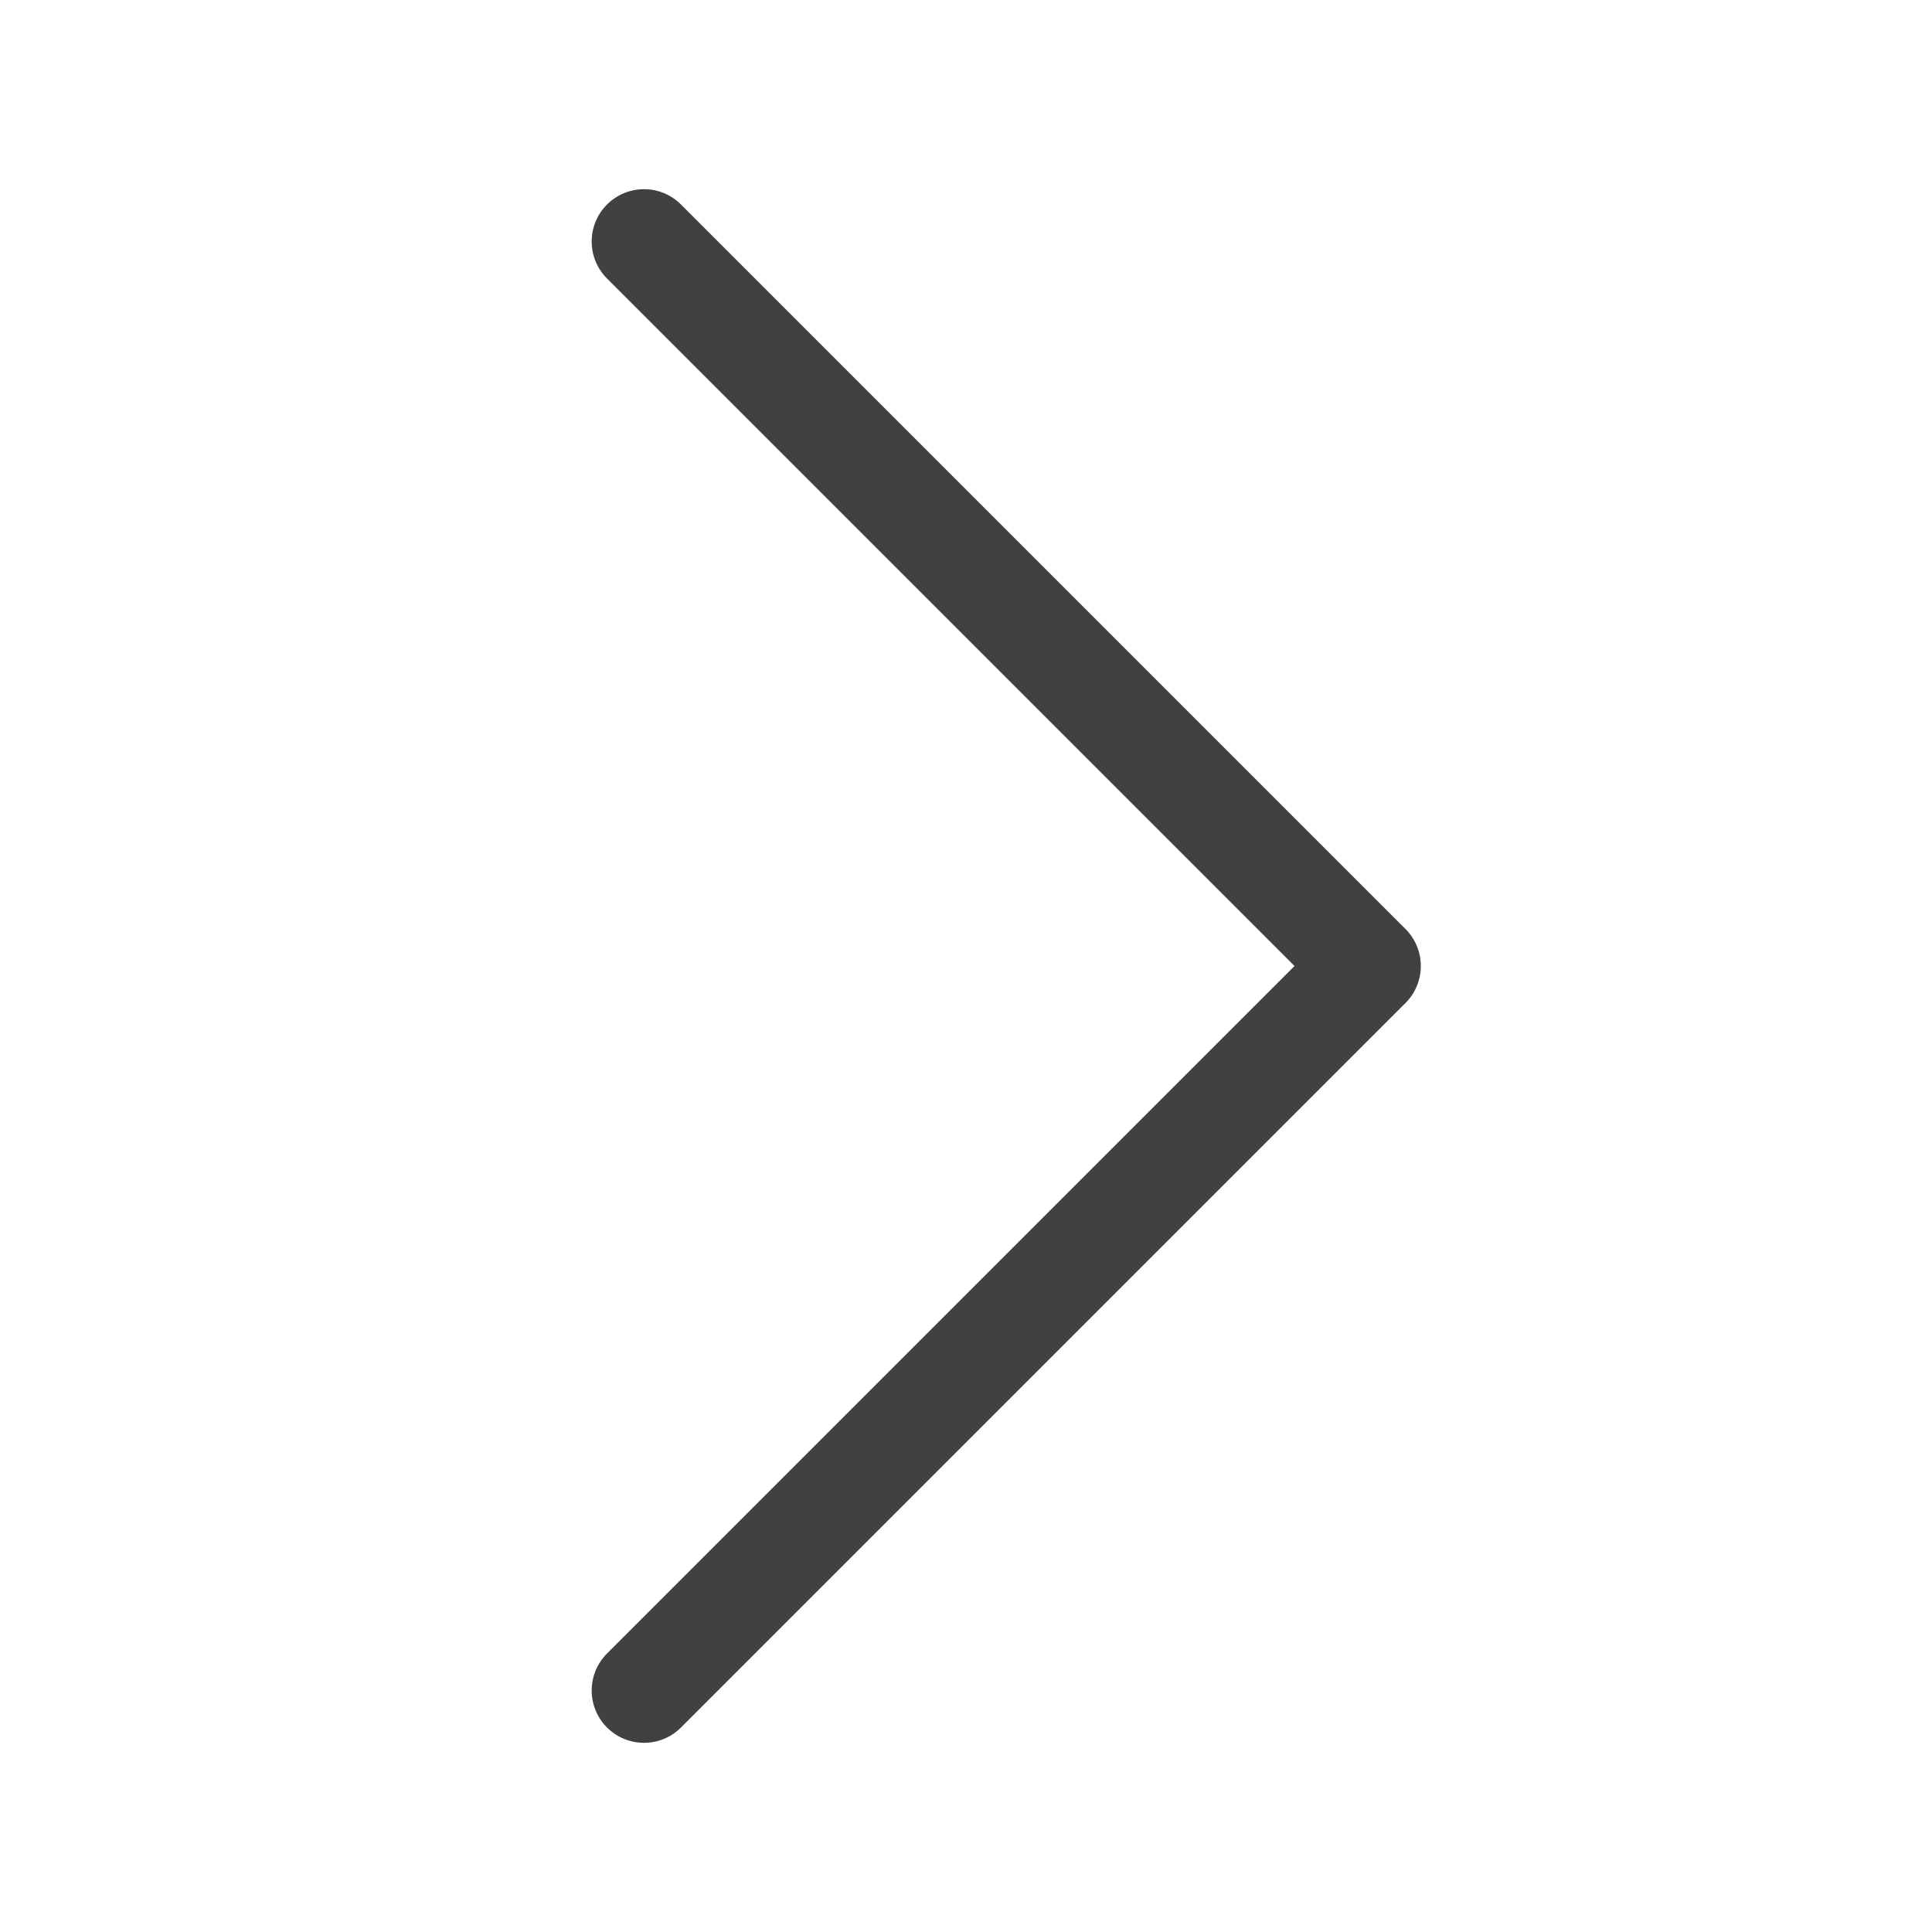
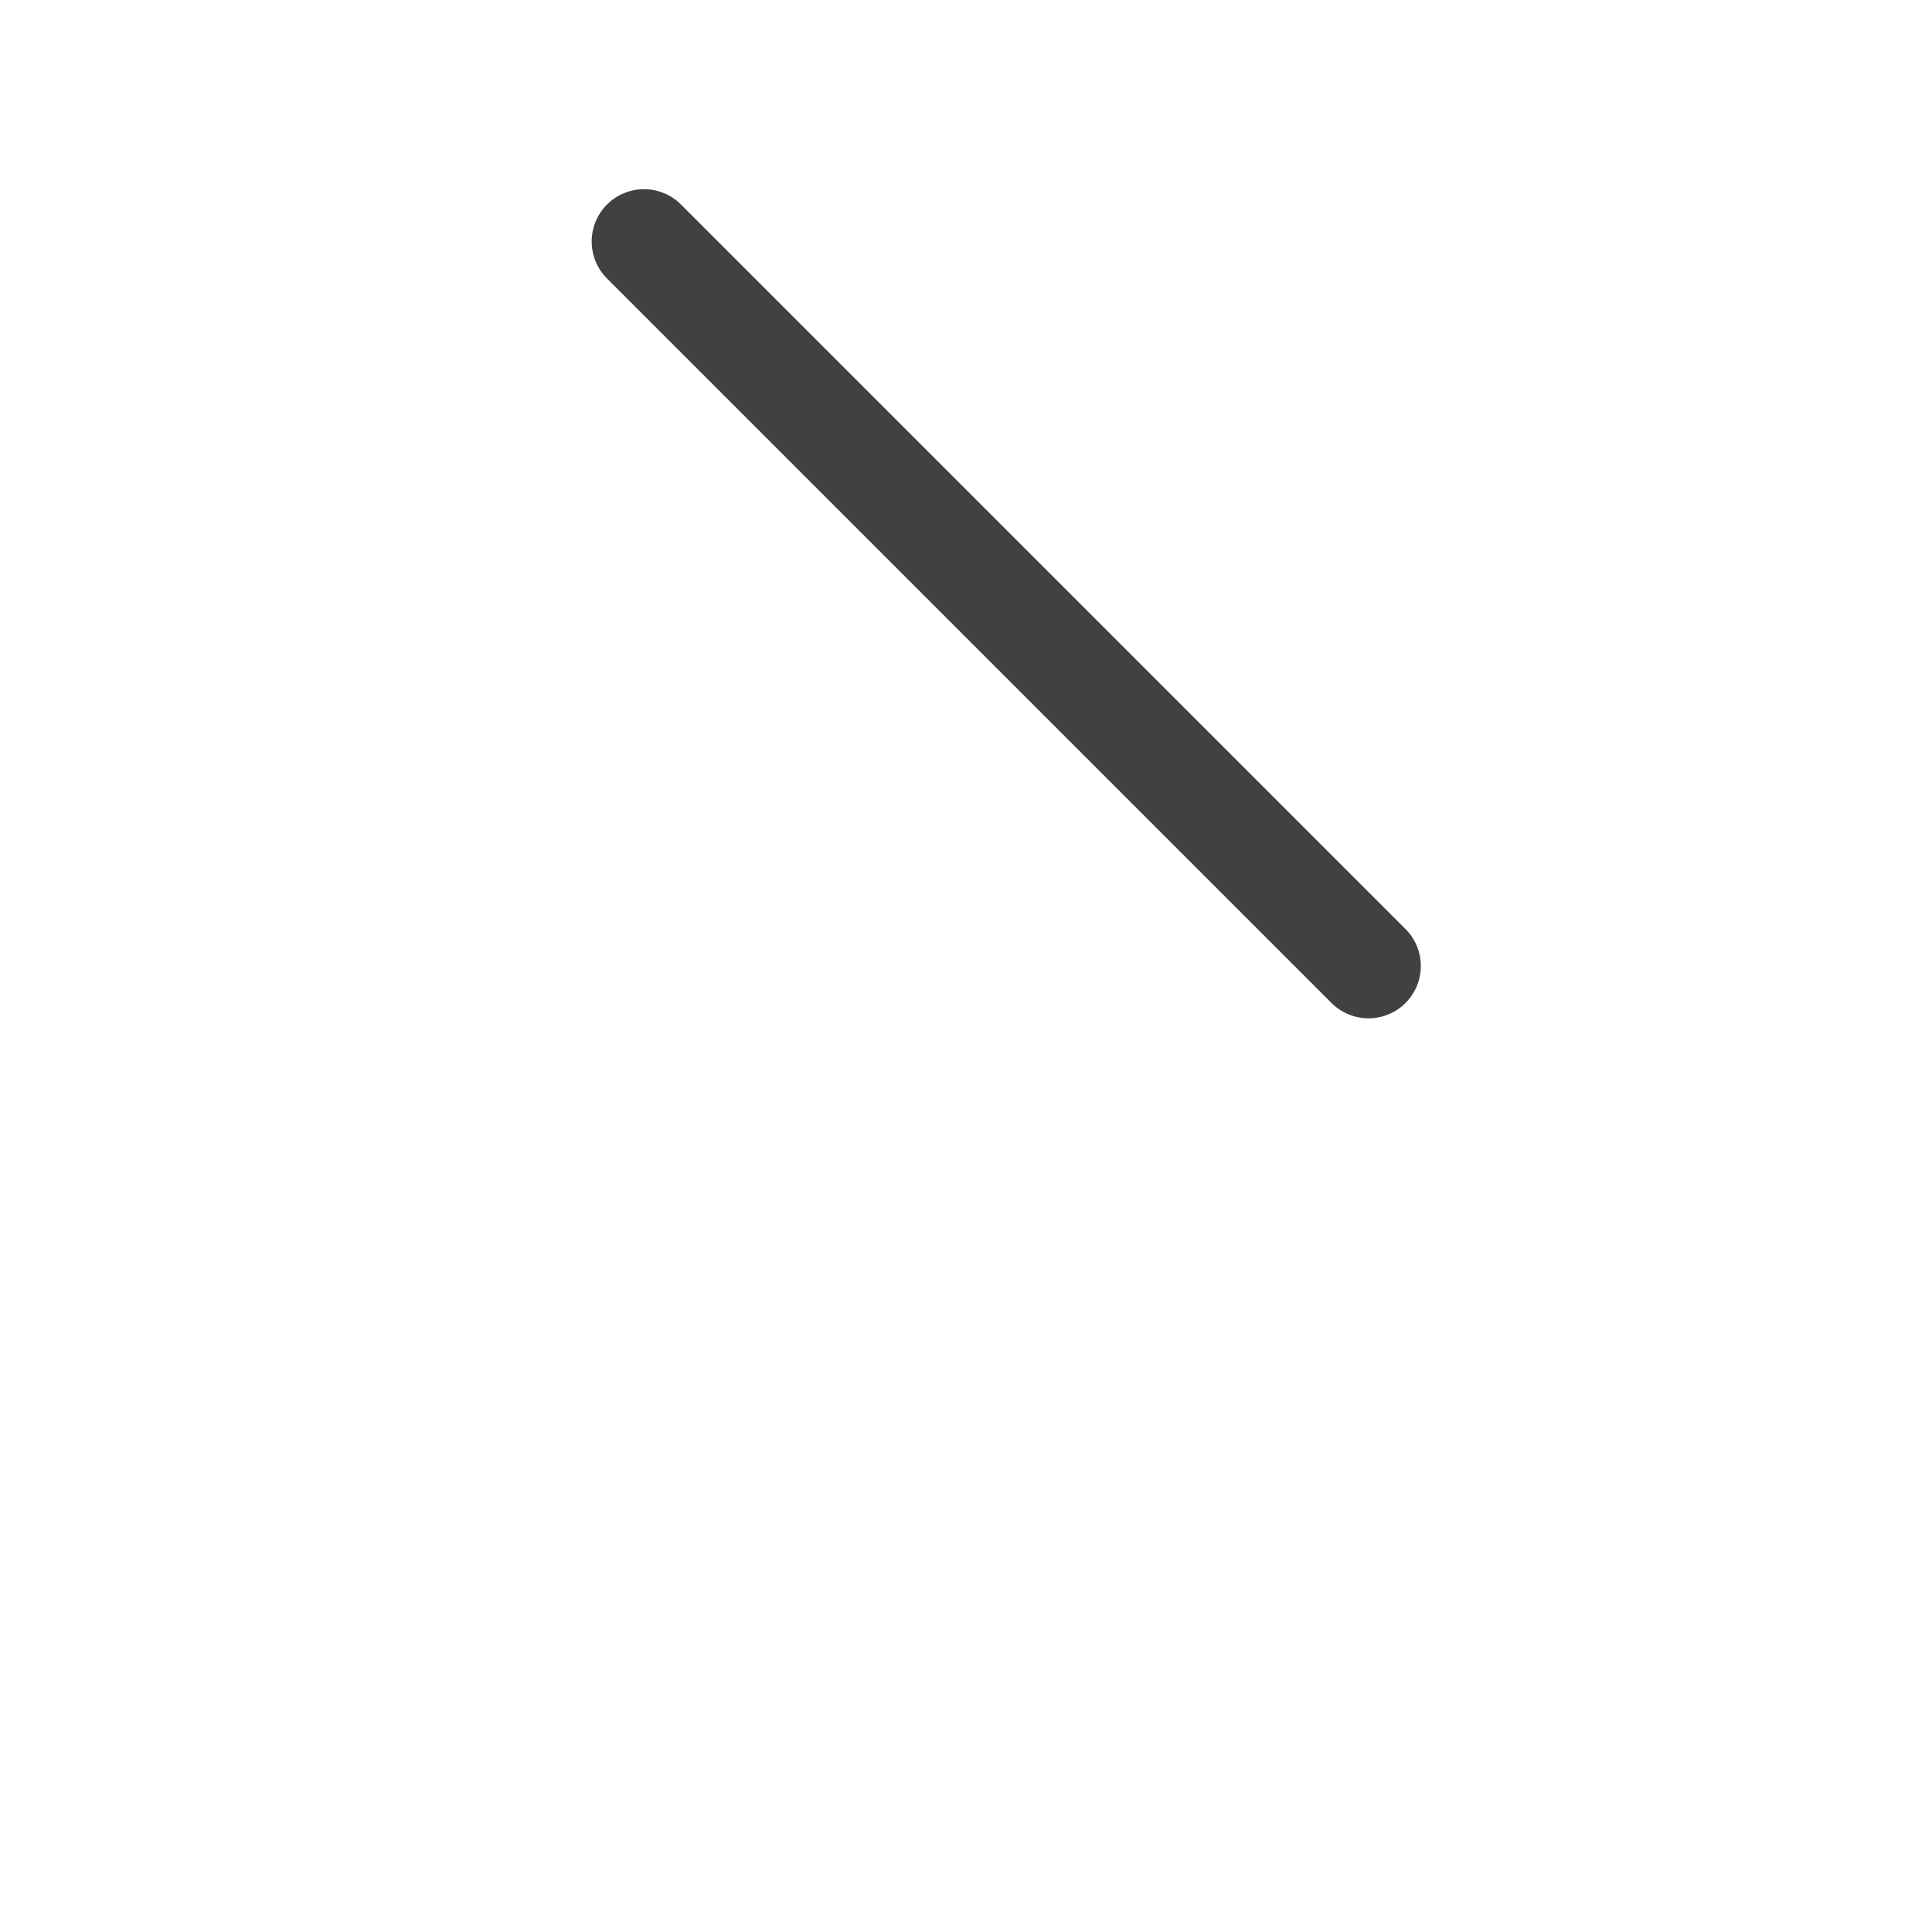
<svg xmlns="http://www.w3.org/2000/svg" width="24" height="24" viewBox="0 0 24 24" fill="none">
-   <path d="M8 3L17 12L8 21" stroke="#414141" stroke-width="1.3" stroke-linecap="round" stroke-linejoin="round" />
+   <path d="M8 3L17 12" stroke="#414141" stroke-width="1.3" stroke-linecap="round" stroke-linejoin="round" />
</svg>